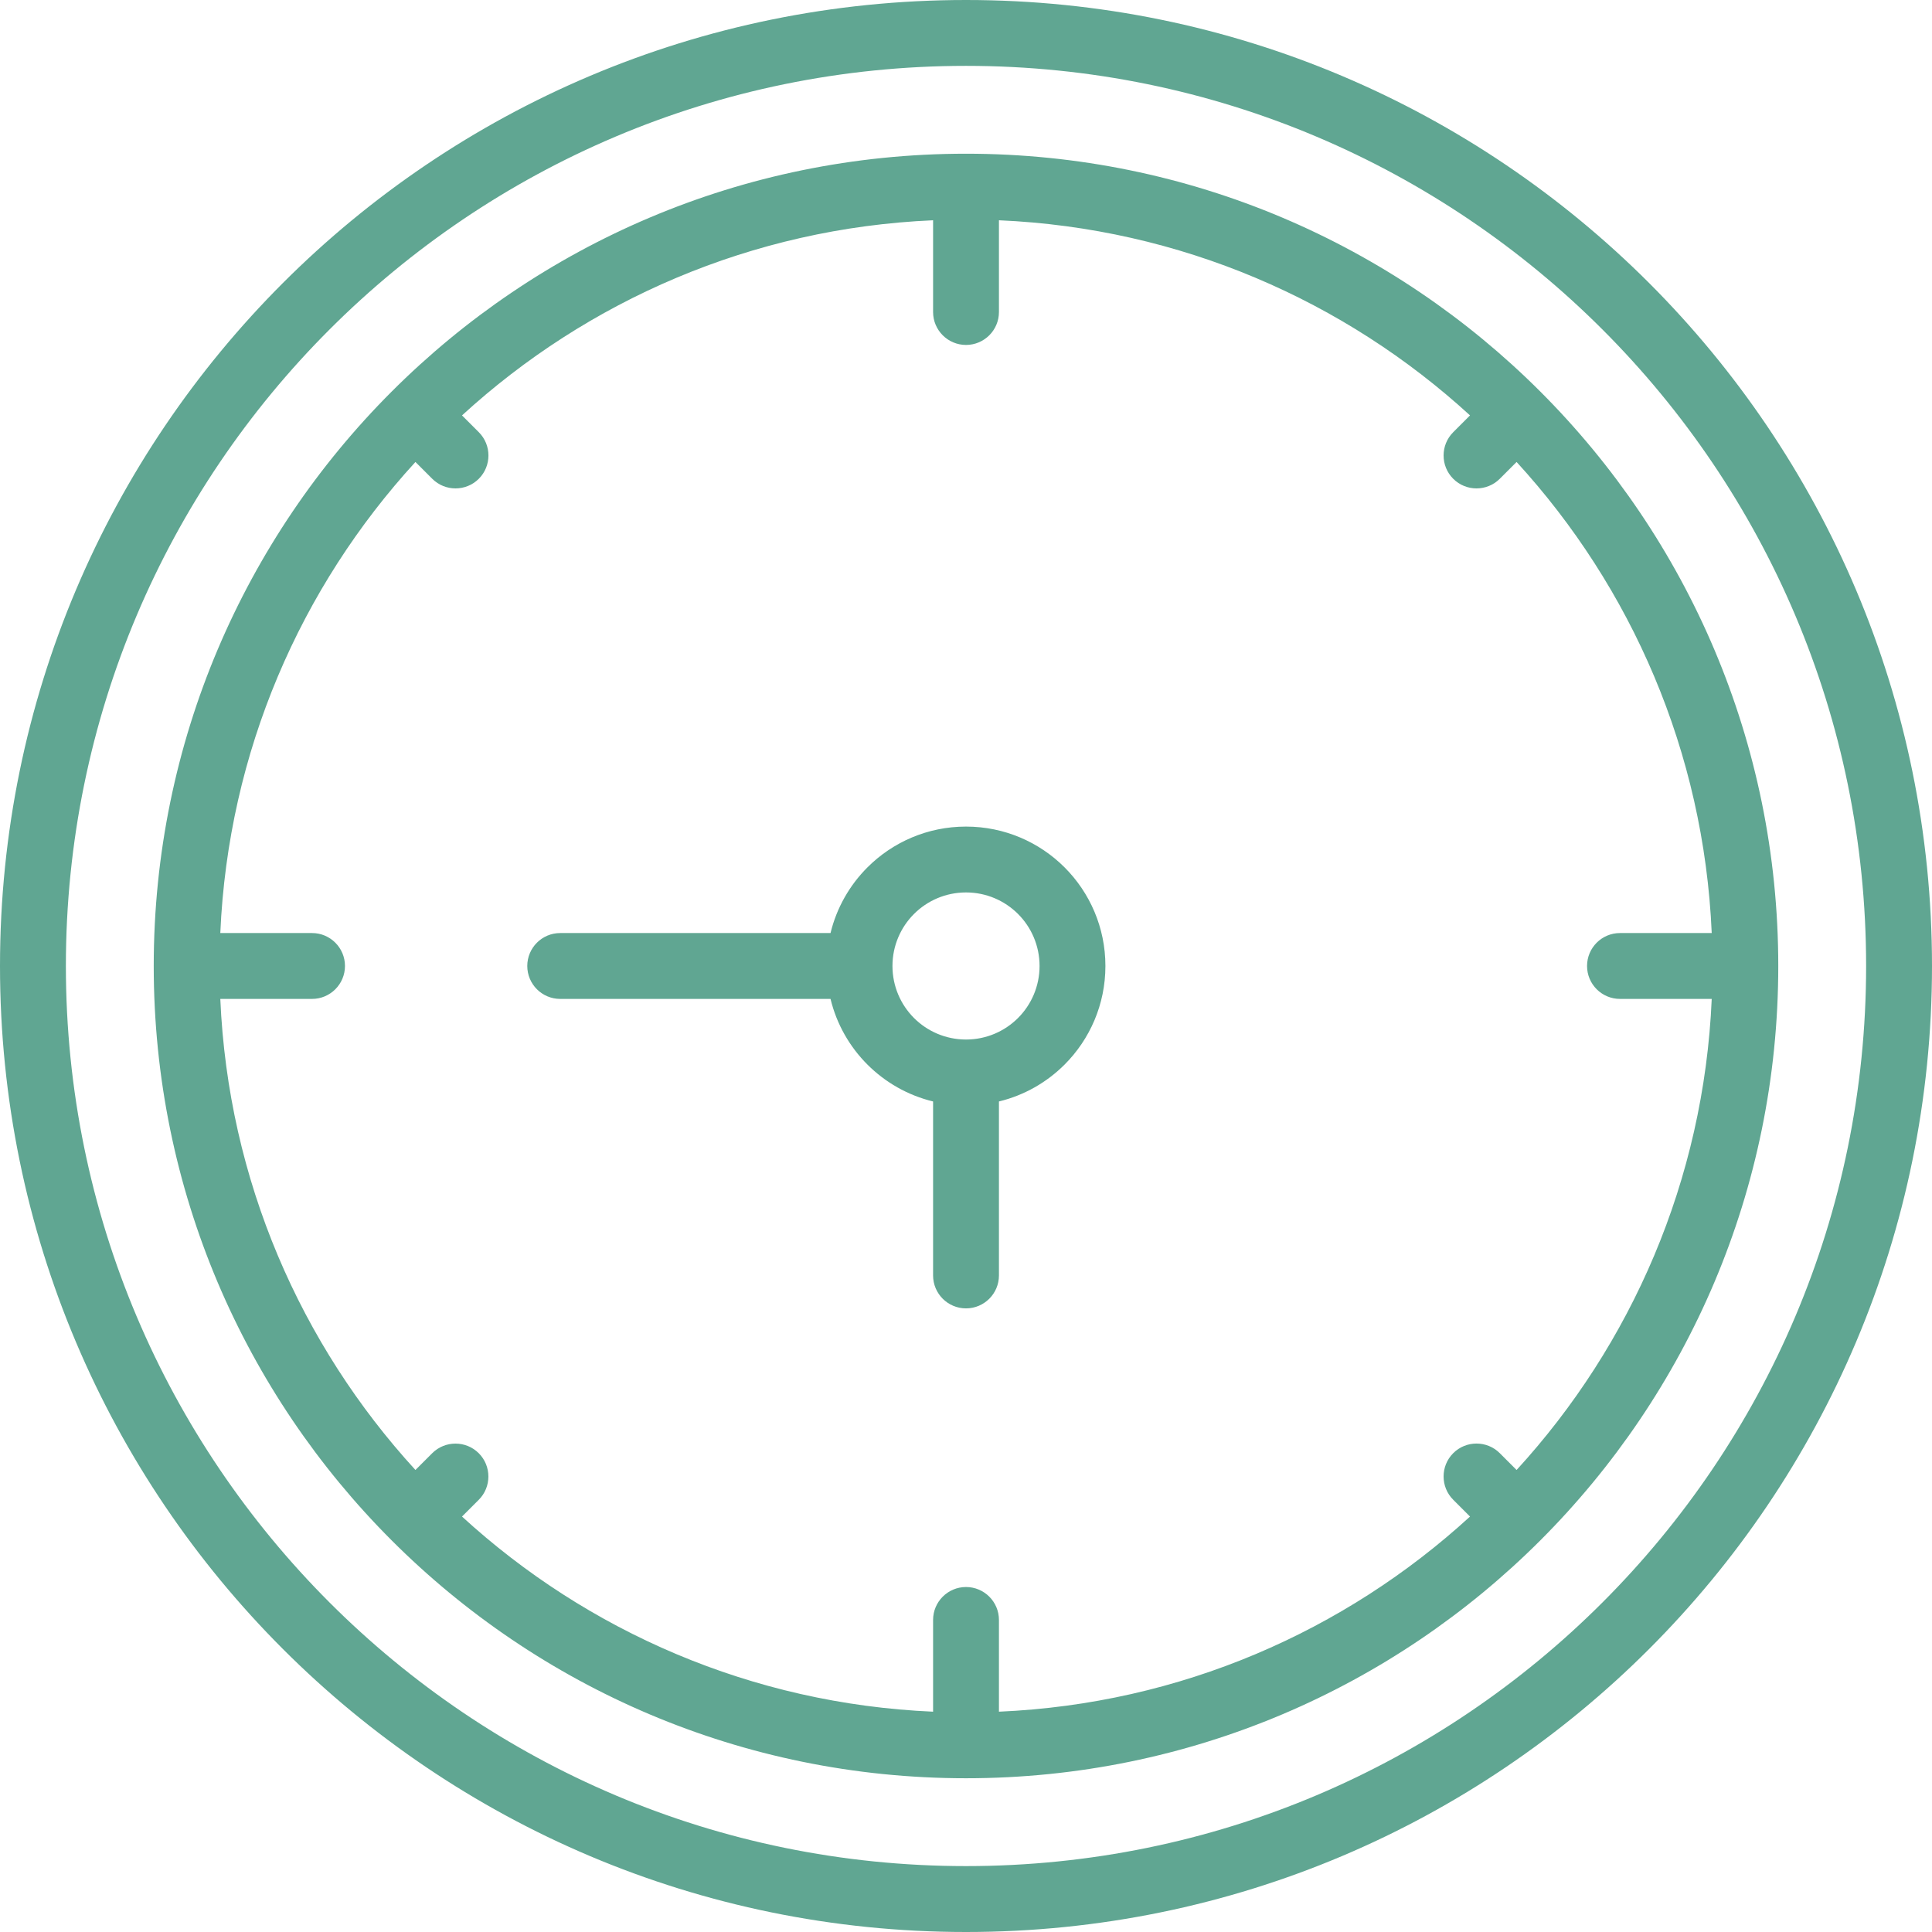
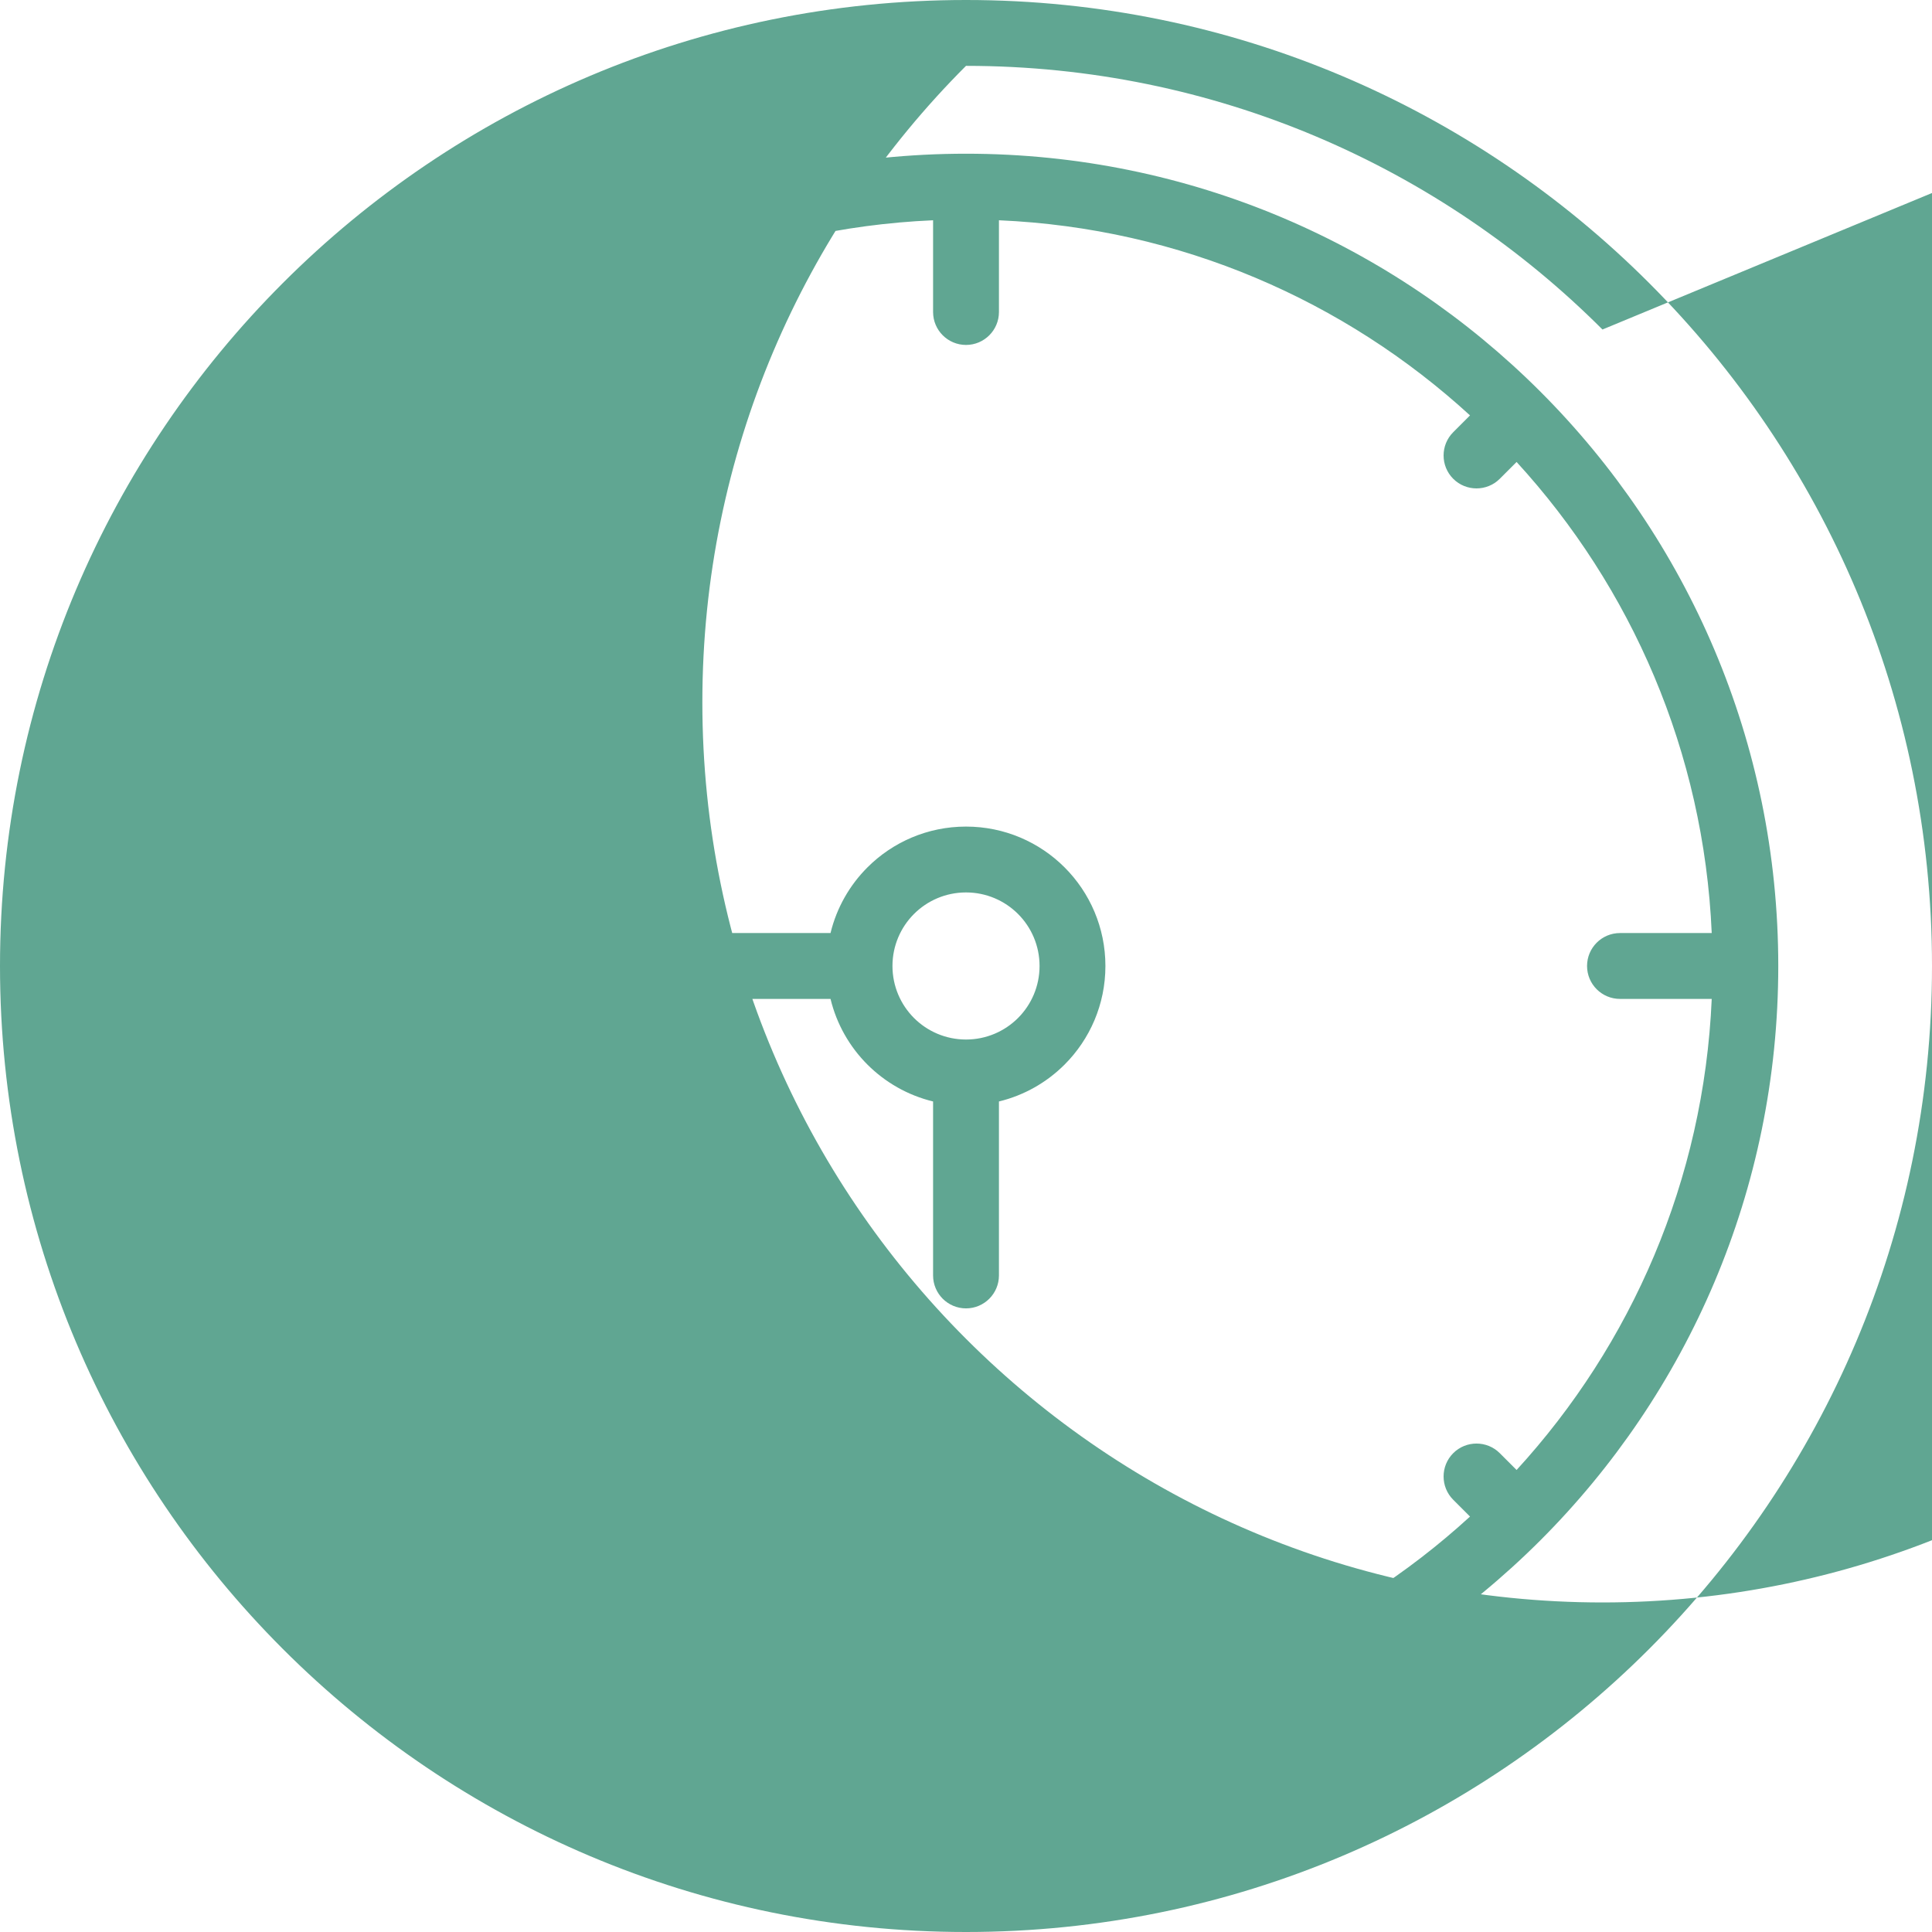
<svg xmlns="http://www.w3.org/2000/svg" id="Ebene_1" version="1.1" viewBox="0 0 1056.04 1056.04">
  <defs>
    <style>
      .st0 {
        fill: #60a692;
      }
    </style>
  </defs>
-   <path class="st0" d="M528.02,84.02c122.6,0,233.62,49.707,313.95,130.04,80.336,80.336,130.04,191.36,130.04,313.95s-49.707,233.62-130.04,313.95c-80.336,80.336-191.36,130.04-313.95,130.04s-233.62-49.707-313.95-130.04c-80.336-80.336-130.04-191.36-130.04-313.95s49.707-233.62,130.04-313.95c80.336-80.336,191.36-130.04,313.95-130.04ZM528.02,0c145.8,0,277.82,59.117,373.36,154.66,95.543,95.527,154.66,227.55,154.66,373.36,0,145.8-59.117,277.82-154.66,373.36-95.527,95.543-227.55,154.66-373.36,154.66s-277.82-59.117-373.36-154.66C59.117,805.853,0,673.83,0,528.02,0,382.22,59.117,250.2,154.66,154.66,250.187,59.117,382.21 0,528.02 0v-0ZM875.92,180.11c-89.008-89.023-212.03-144.11-347.9-144.11s-258.89,55.09-347.9,144.11c-89.023,89.008-144.11,212.03-144.11,347.9s55.09,258.89,144.11,347.9c89.008,89.023,212.03,144.11,347.9,144.11s258.89-55.09,347.9-144.11c89.023-89.008,144.11-212.03,144.11-347.9s-55.09-258.89-144.11-347.9ZM227.08,803.5l9.156-9.156c7.016-7.016,18.441-7.016,25.457,0s7.016,18.441,0,25.457l-9.156,9.156c68.441,62.688,158.39,102.36,257.49,106.66v-50.145c0-9.934,8.066-18,18-18s18,8.066,18,18v50.145c99.102-4.293,189.04-43.965,257.49-106.66l-9.184-9.184c-7.016-7.016-7.016-18.441,0-25.457,7.016-7.016,18.441-7.016,25.457,0l9.184,9.184c62.688-68.441,102.36-158.39,106.66-257.49h-50.145c-9.934,0-18-8.066-18-18s8.066-18,18-18h50.145c-4.293-99.102-43.965-189.04-106.66-257.49l-9.184,9.184c-7.016,7.016-18.441,7.016-25.457,0-7.016-7.016-7.016-18.441,0-25.457l9.184-9.184c-68.441-62.688-158.39-102.36-257.49-106.66v50.145c0,9.934-8.066,18-18,18s-18-8.066-18-18v-50.145c-99.102,4.293-189.04,43.965-257.49,106.66l9.184,9.184c7.016,7.016,7.016,18.441,0,25.457-7.016,7.016-18.441,7.016-25.457,0l-9.184-9.184c-62.688,68.441-102.36,158.39-106.66,257.49h50.145c9.934,0,18,8.066,18,18s-8.066,18-18,18h-50.145c4.293,99.102,43.965,189.04,106.66,257.49v0ZM453.97,546.01h-147.76c-9.934,0-18-8.066-18-18s8.066-18,18-18h147.76c3.344-13.82,10.445-26.164,20.168-35.887,13.777-13.777,32.855-22.309,53.887-22.309,21.035,0,40.109,8.531,53.887,22.309,13.777,13.777,22.309,32.855,22.309,53.887,0,21.035-8.531,40.109-22.309,53.887-9.723,9.723-22.066,16.824-35.887,20.168v95.102c0,9.934-8.066,18-18,18s-18-8.066-18-18v-95.102c-13.82-3.344-26.164-10.445-35.887-20.168-9.723-9.723-16.824-22.066-20.168-35.887l-0-0ZM556.46,499.576c-7.258-7.258-17.336-11.766-28.434-11.766s-21.176,4.508-28.434,11.766c-7.258,7.258-11.766,17.336-11.766,28.434s4.508,21.176,11.766,28.434c7.258,7.258,17.336,11.766,28.434,11.766s21.176-4.508,28.434-11.766c7.258-7.258,11.766-17.336,11.766-28.434s-4.508-21.176-11.766-28.434Z" />
+   <path class="st0" d="M528.02,84.02c122.6,0,233.62,49.707,313.95,130.04,80.336,80.336,130.04,191.36,130.04,313.95s-49.707,233.62-130.04,313.95c-80.336,80.336-191.36,130.04-313.95,130.04s-233.62-49.707-313.95-130.04c-80.336-80.336-130.04-191.36-130.04-313.95s49.707-233.62,130.04-313.95c80.336-80.336,191.36-130.04,313.95-130.04ZM528.02,0c145.8,0,277.82,59.117,373.36,154.66,95.543,95.527,154.66,227.55,154.66,373.36,0,145.8-59.117,277.82-154.66,373.36-95.527,95.543-227.55,154.66-373.36,154.66s-277.82-59.117-373.36-154.66C59.117,805.853,0,673.83,0,528.02,0,382.22,59.117,250.2,154.66,154.66,250.187,59.117,382.21 0,528.02 0v-0ZM875.92,180.11c-89.008-89.023-212.03-144.11-347.9-144.11c-89.023,89.008-144.11,212.03-144.11,347.9s55.09,258.89,144.11,347.9c89.008,89.023,212.03,144.11,347.9,144.11s258.89-55.09,347.9-144.11c89.023-89.008,144.11-212.03,144.11-347.9s-55.09-258.89-144.11-347.9ZM227.08,803.5l9.156-9.156c7.016-7.016,18.441-7.016,25.457,0s7.016,18.441,0,25.457l-9.156,9.156c68.441,62.688,158.39,102.36,257.49,106.66v-50.145c0-9.934,8.066-18,18-18s18,8.066,18,18v50.145c99.102-4.293,189.04-43.965,257.49-106.66l-9.184-9.184c-7.016-7.016-7.016-18.441,0-25.457,7.016-7.016,18.441-7.016,25.457,0l9.184,9.184c62.688-68.441,102.36-158.39,106.66-257.49h-50.145c-9.934,0-18-8.066-18-18s8.066-18,18-18h50.145c-4.293-99.102-43.965-189.04-106.66-257.49l-9.184,9.184c-7.016,7.016-18.441,7.016-25.457,0-7.016-7.016-7.016-18.441,0-25.457l9.184-9.184c-68.441-62.688-158.39-102.36-257.49-106.66v50.145c0,9.934-8.066,18-18,18s-18-8.066-18-18v-50.145c-99.102,4.293-189.04,43.965-257.49,106.66l9.184,9.184c7.016,7.016,7.016,18.441,0,25.457-7.016,7.016-18.441,7.016-25.457,0l-9.184-9.184c-62.688,68.441-102.36,158.39-106.66,257.49h50.145c9.934,0,18,8.066,18,18s-8.066,18-18,18h-50.145c4.293,99.102,43.965,189.04,106.66,257.49v0ZM453.97,546.01h-147.76c-9.934,0-18-8.066-18-18s8.066-18,18-18h147.76c3.344-13.82,10.445-26.164,20.168-35.887,13.777-13.777,32.855-22.309,53.887-22.309,21.035,0,40.109,8.531,53.887,22.309,13.777,13.777,22.309,32.855,22.309,53.887,0,21.035-8.531,40.109-22.309,53.887-9.723,9.723-22.066,16.824-35.887,20.168v95.102c0,9.934-8.066,18-18,18s-18-8.066-18-18v-95.102c-13.82-3.344-26.164-10.445-35.887-20.168-9.723-9.723-16.824-22.066-20.168-35.887l-0-0ZM556.46,499.576c-7.258-7.258-17.336-11.766-28.434-11.766s-21.176,4.508-28.434,11.766c-7.258,7.258-11.766,17.336-11.766,28.434s4.508,21.176,11.766,28.434c7.258,7.258,17.336,11.766,28.434,11.766s21.176-4.508,28.434-11.766c7.258-7.258,11.766-17.336,11.766-28.434s-4.508-21.176-11.766-28.434Z" />
</svg>